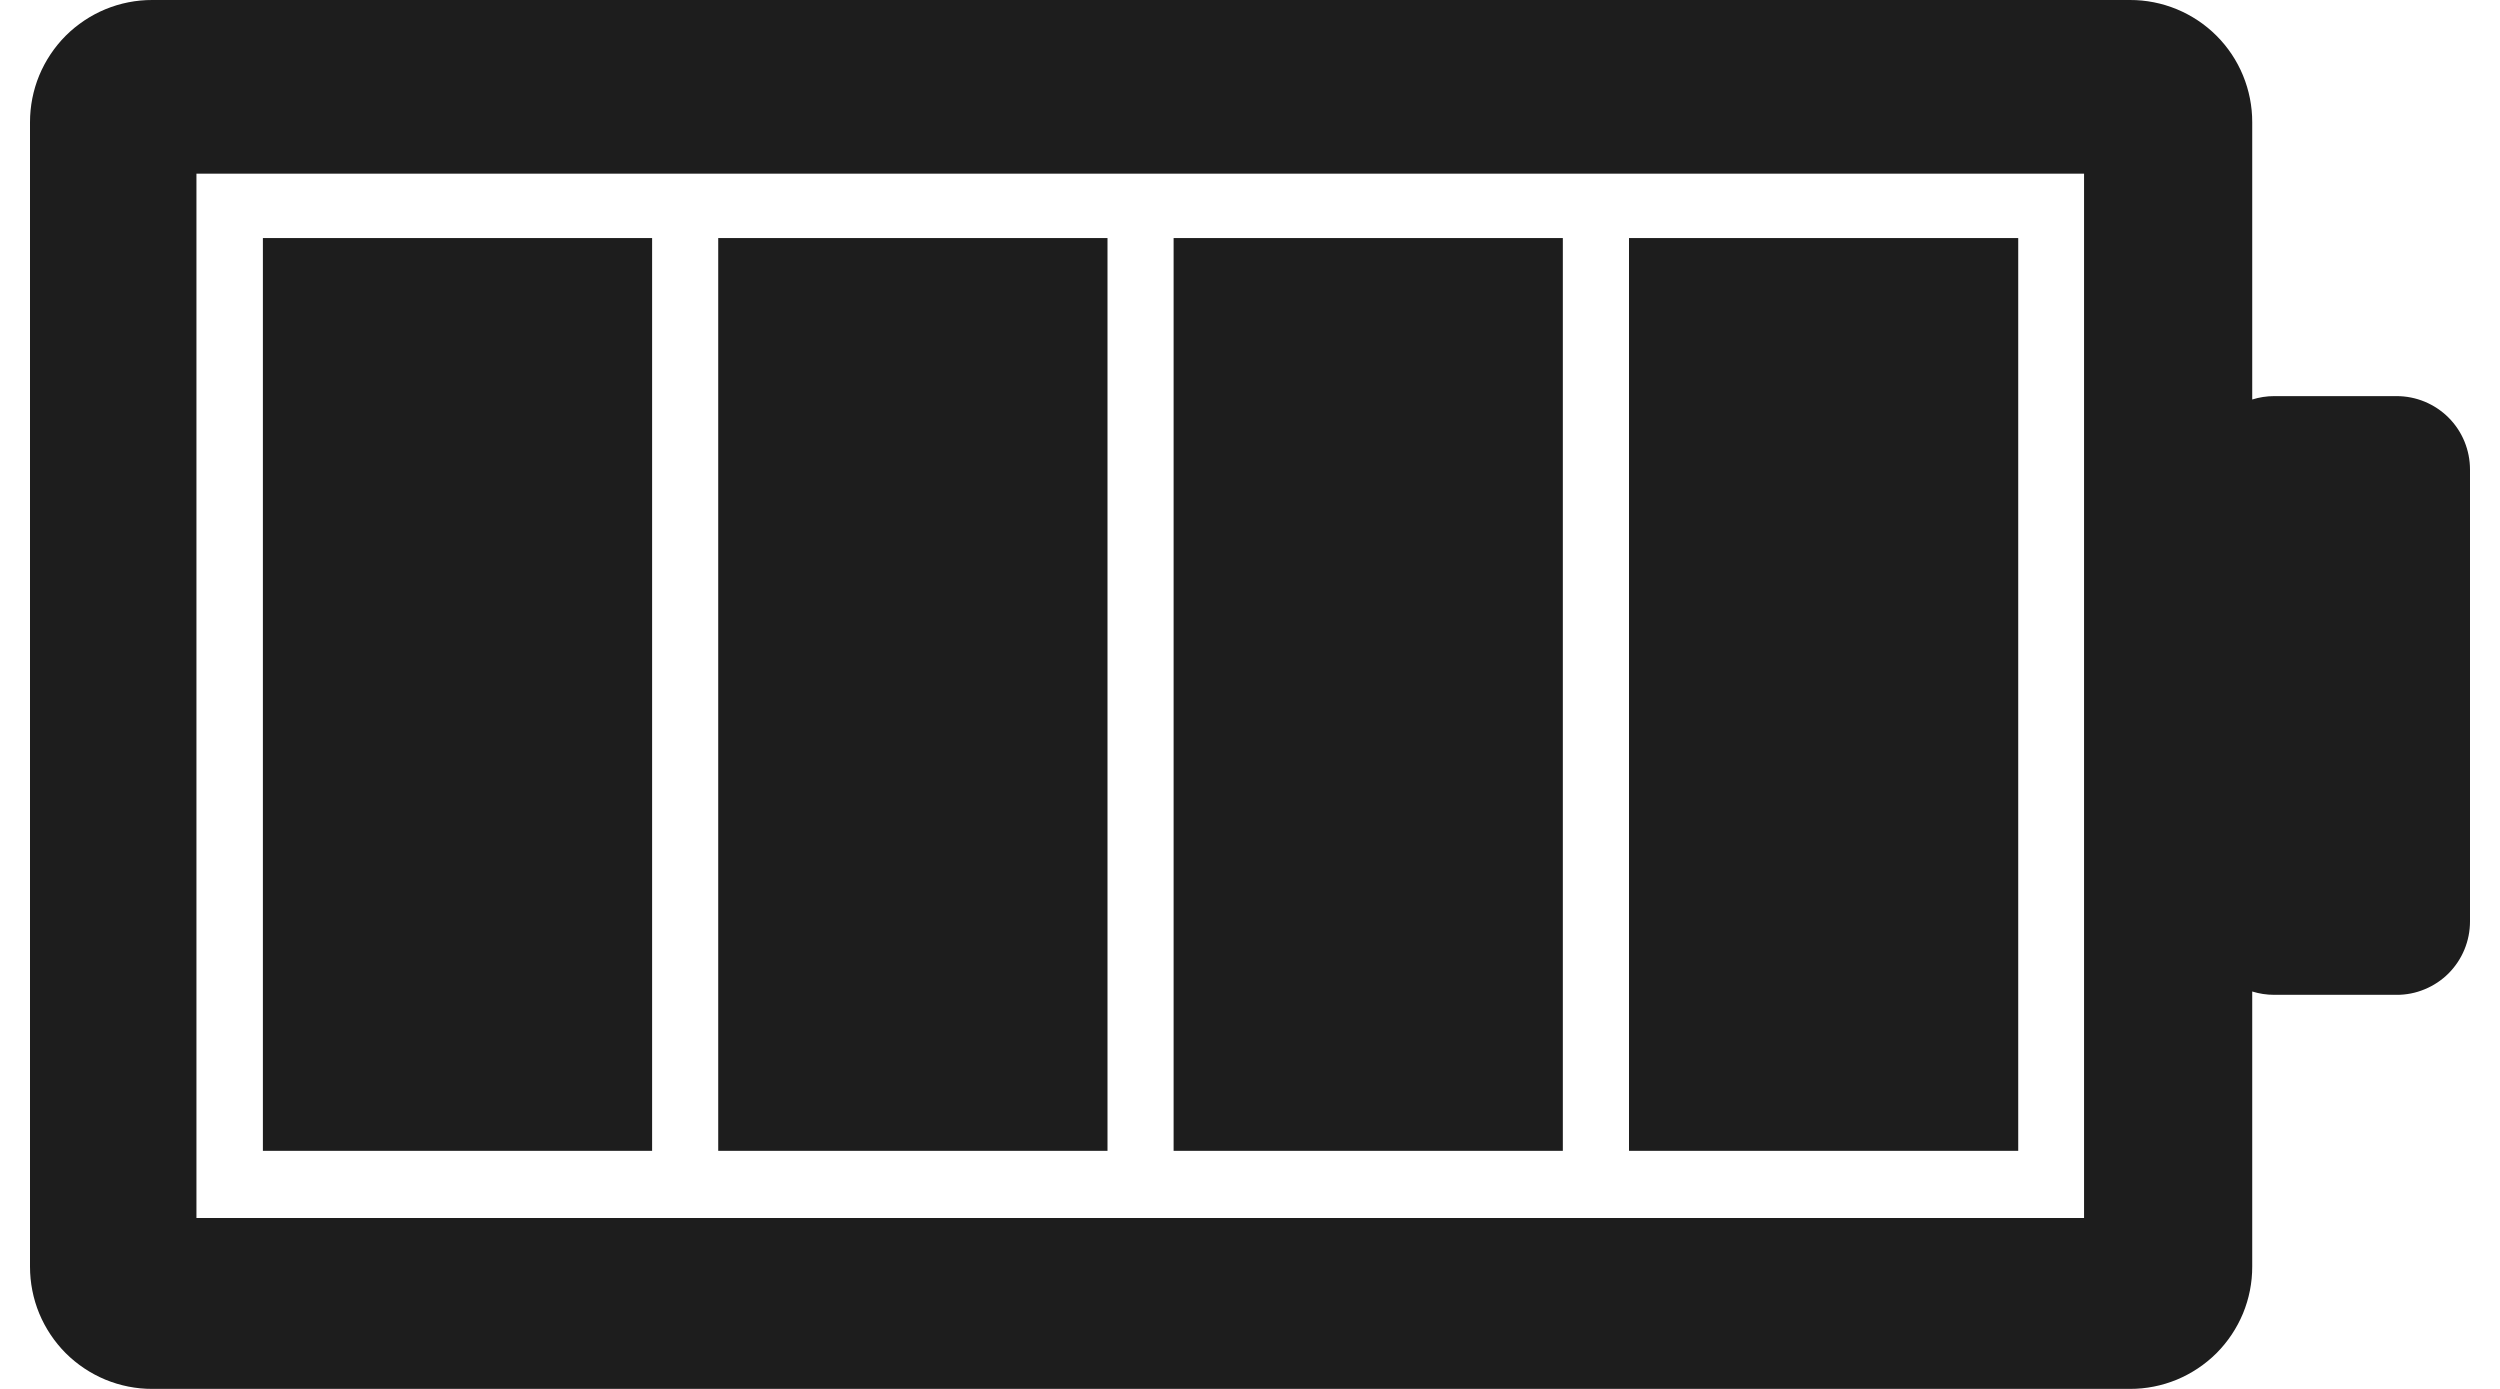
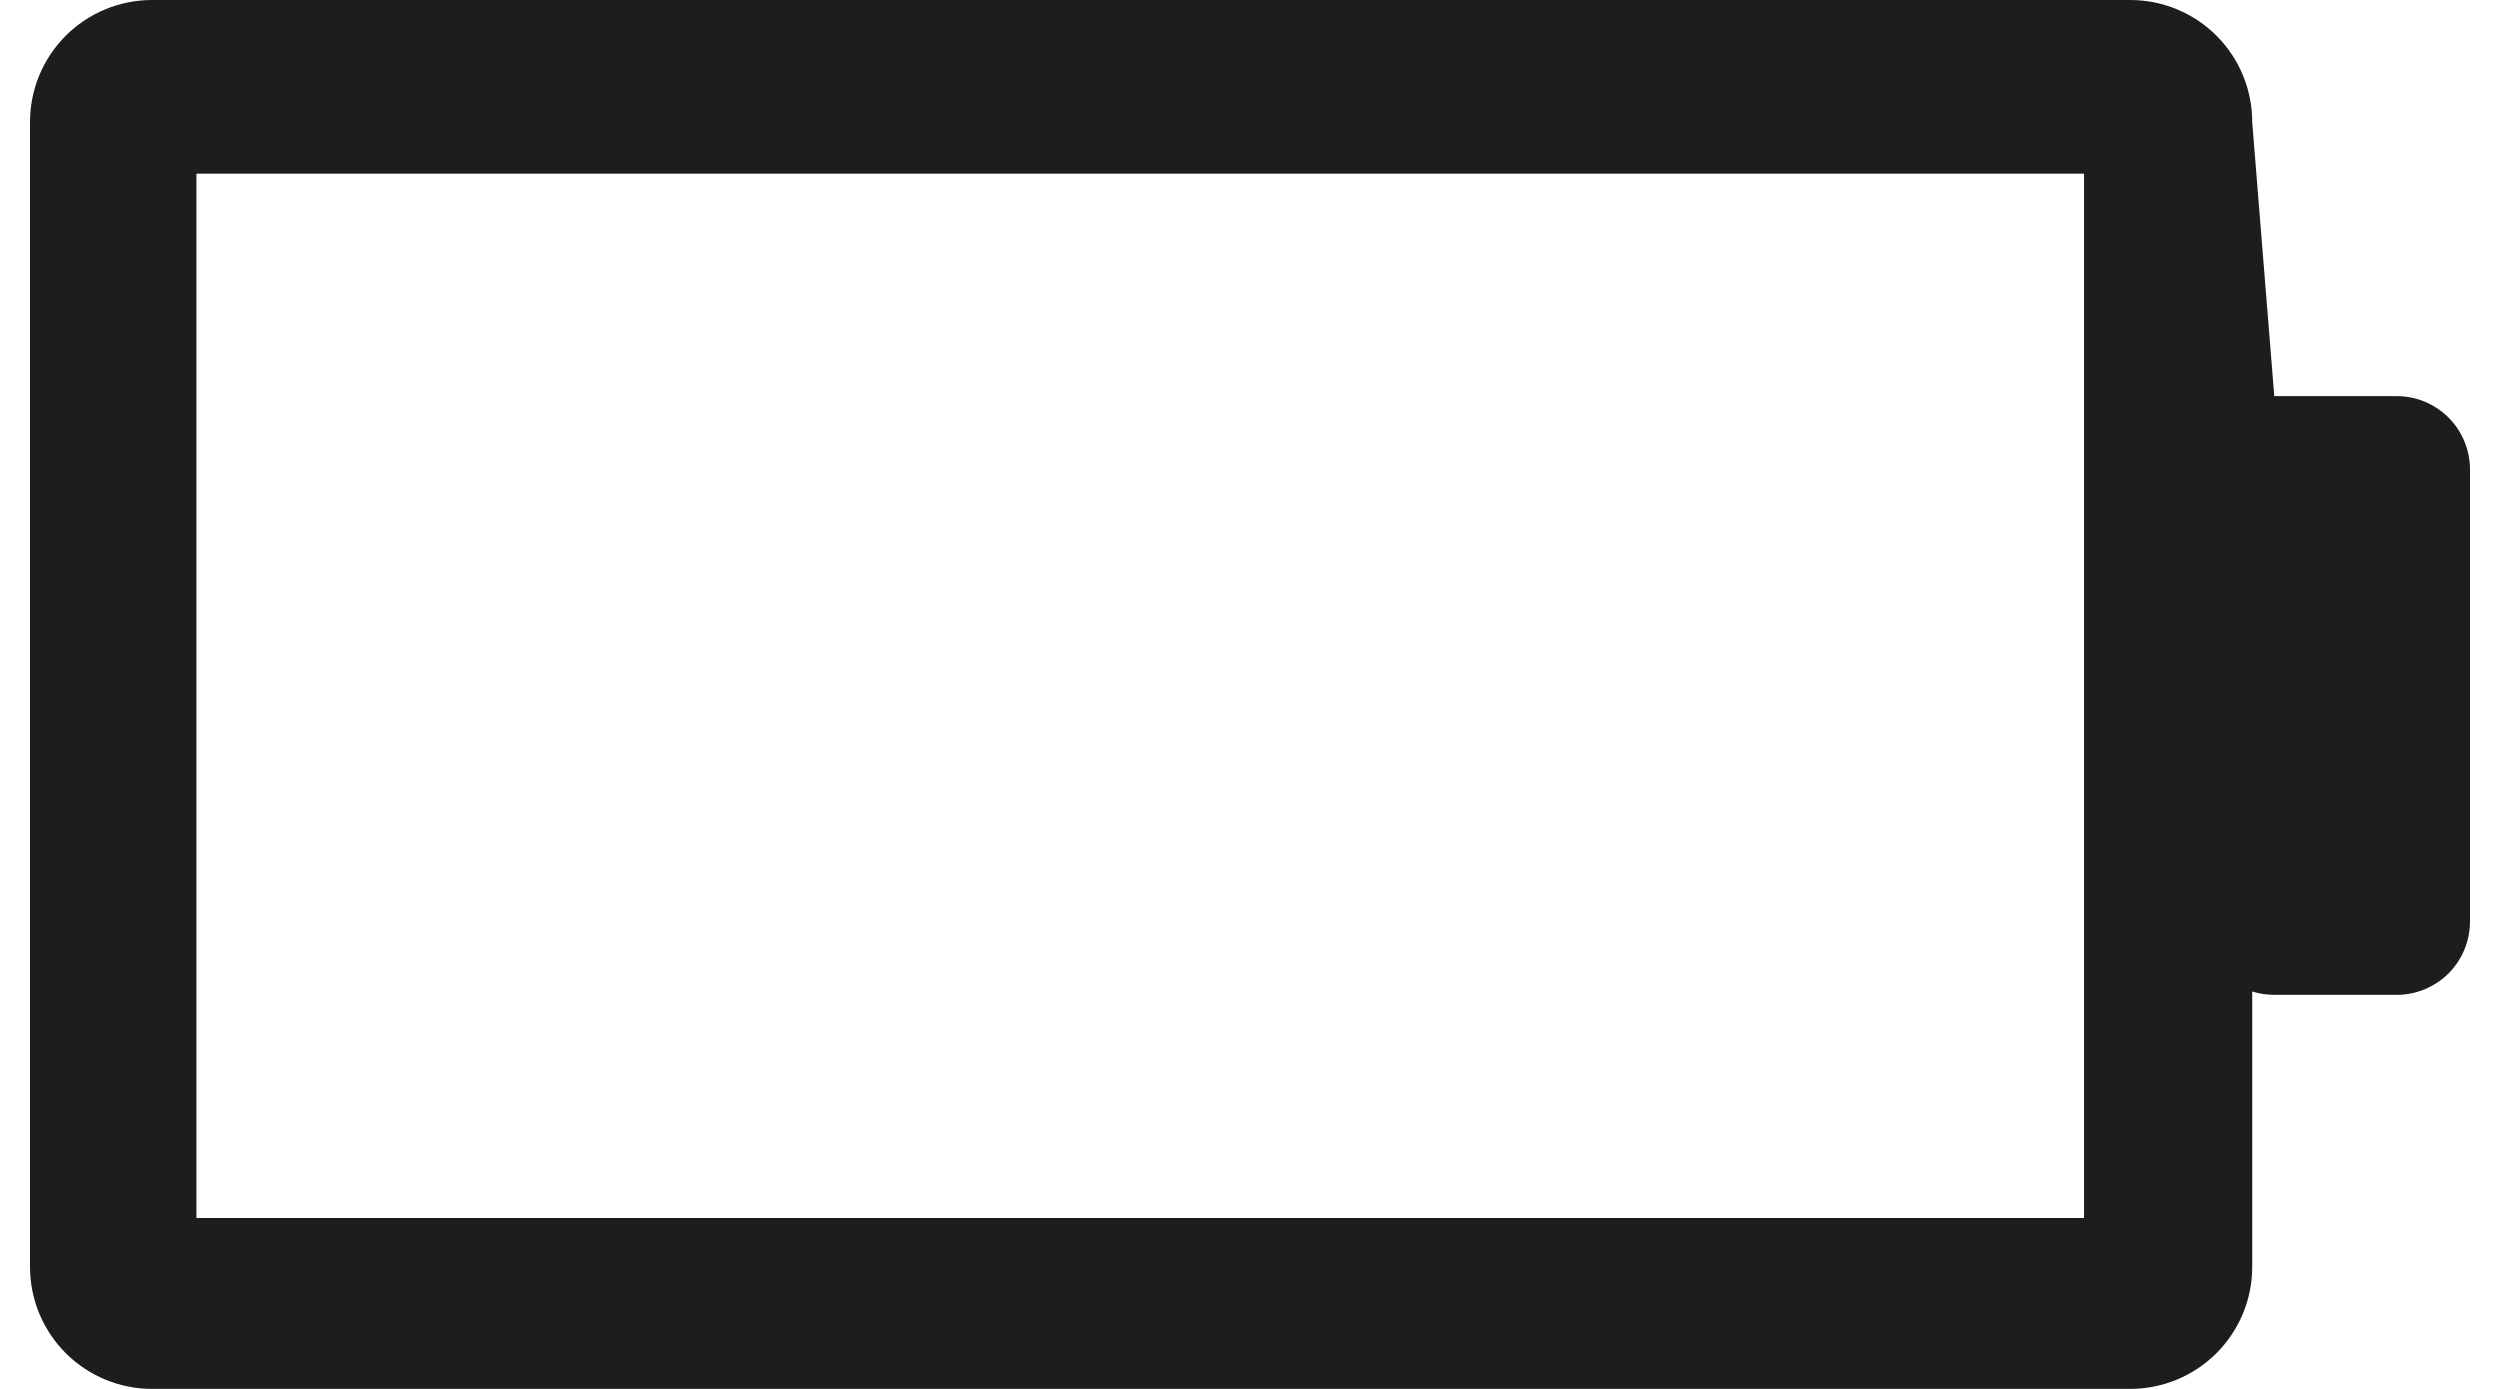
<svg xmlns="http://www.w3.org/2000/svg" width="45" height="25" viewBox="0 0 45 25" fill="none">
-   <path d="M44.46 8.453C44.46 8.279 44.426 8.107 44.36 7.946C44.294 7.786 44.197 7.64 44.074 7.517C43.951 7.394 43.805 7.297 43.644 7.23C43.484 7.164 43.312 7.13 43.138 7.13L40.937 7.13C40.798 7.13 40.665 7.152 40.54 7.191L40.54 2.201C40.541 1.912 40.484 1.625 40.374 1.358C40.264 1.091 40.102 0.848 39.897 0.643C39.693 0.439 39.45 0.277 39.182 0.166C38.915 0.056 38.629 -0.001 38.339 5.39132e-06L2.741 3.83527e-06C2.452 -0.001 2.165 0.056 1.898 0.166C1.631 0.277 1.388 0.439 1.183 0.643C0.979 0.848 0.817 1.091 0.706 1.358C0.596 1.625 0.54 1.912 0.54 2.201L0.54 22.799C0.54 23.088 0.596 23.375 0.706 23.642C0.817 23.909 0.979 24.152 1.183 24.357C1.388 24.561 1.631 24.723 1.898 24.834C2.165 24.944 2.452 25.001 2.741 25L38.339 25C38.628 25.001 38.915 24.944 39.182 24.834C39.449 24.723 39.692 24.561 39.897 24.357C40.101 24.152 40.263 23.909 40.374 23.642C40.484 23.375 40.541 23.088 40.54 22.799L40.54 17.847C40.665 17.886 40.798 17.907 40.937 17.907L43.138 17.907C43.312 17.908 43.484 17.874 43.644 17.807C43.805 17.741 43.951 17.644 44.074 17.521C44.196 17.398 44.294 17.252 44.36 17.091C44.426 16.931 44.46 16.759 44.46 16.585L44.46 8.453ZM37.513 3.126L37.513 21.924L3.536 21.924L3.536 3.126L37.513 3.126Z" fill="#1D1D1D" />
-   <path d="M36.328 4.285L36.328 20.715L29.322 20.715L29.322 4.285L36.328 4.285ZM28.131 4.285L28.131 20.715L21.125 20.715L21.125 4.285L28.131 4.285ZM19.935 4.285L19.935 20.715L12.928 20.715L12.928 4.285L19.935 4.285ZM11.738 4.285L11.738 20.715L4.732 20.715L4.732 4.285L11.738 4.285Z" fill="#1D1D1D" />
+   <path d="M44.46 8.453C44.46 8.279 44.426 8.107 44.36 7.946C44.294 7.786 44.197 7.64 44.074 7.517C43.951 7.394 43.805 7.297 43.644 7.23C43.484 7.164 43.312 7.13 43.138 7.13L40.937 7.13L40.54 2.201C40.541 1.912 40.484 1.625 40.374 1.358C40.264 1.091 40.102 0.848 39.897 0.643C39.693 0.439 39.45 0.277 39.182 0.166C38.915 0.056 38.629 -0.001 38.339 5.39132e-06L2.741 3.83527e-06C2.452 -0.001 2.165 0.056 1.898 0.166C1.631 0.277 1.388 0.439 1.183 0.643C0.979 0.848 0.817 1.091 0.706 1.358C0.596 1.625 0.54 1.912 0.54 2.201L0.54 22.799C0.54 23.088 0.596 23.375 0.706 23.642C0.817 23.909 0.979 24.152 1.183 24.357C1.388 24.561 1.631 24.723 1.898 24.834C2.165 24.944 2.452 25.001 2.741 25L38.339 25C38.628 25.001 38.915 24.944 39.182 24.834C39.449 24.723 39.692 24.561 39.897 24.357C40.101 24.152 40.263 23.909 40.374 23.642C40.484 23.375 40.541 23.088 40.54 22.799L40.54 17.847C40.665 17.886 40.798 17.907 40.937 17.907L43.138 17.907C43.312 17.908 43.484 17.874 43.644 17.807C43.805 17.741 43.951 17.644 44.074 17.521C44.196 17.398 44.294 17.252 44.36 17.091C44.426 16.931 44.46 16.759 44.46 16.585L44.46 8.453ZM37.513 3.126L37.513 21.924L3.536 21.924L3.536 3.126L37.513 3.126Z" fill="#1D1D1D" />
</svg>